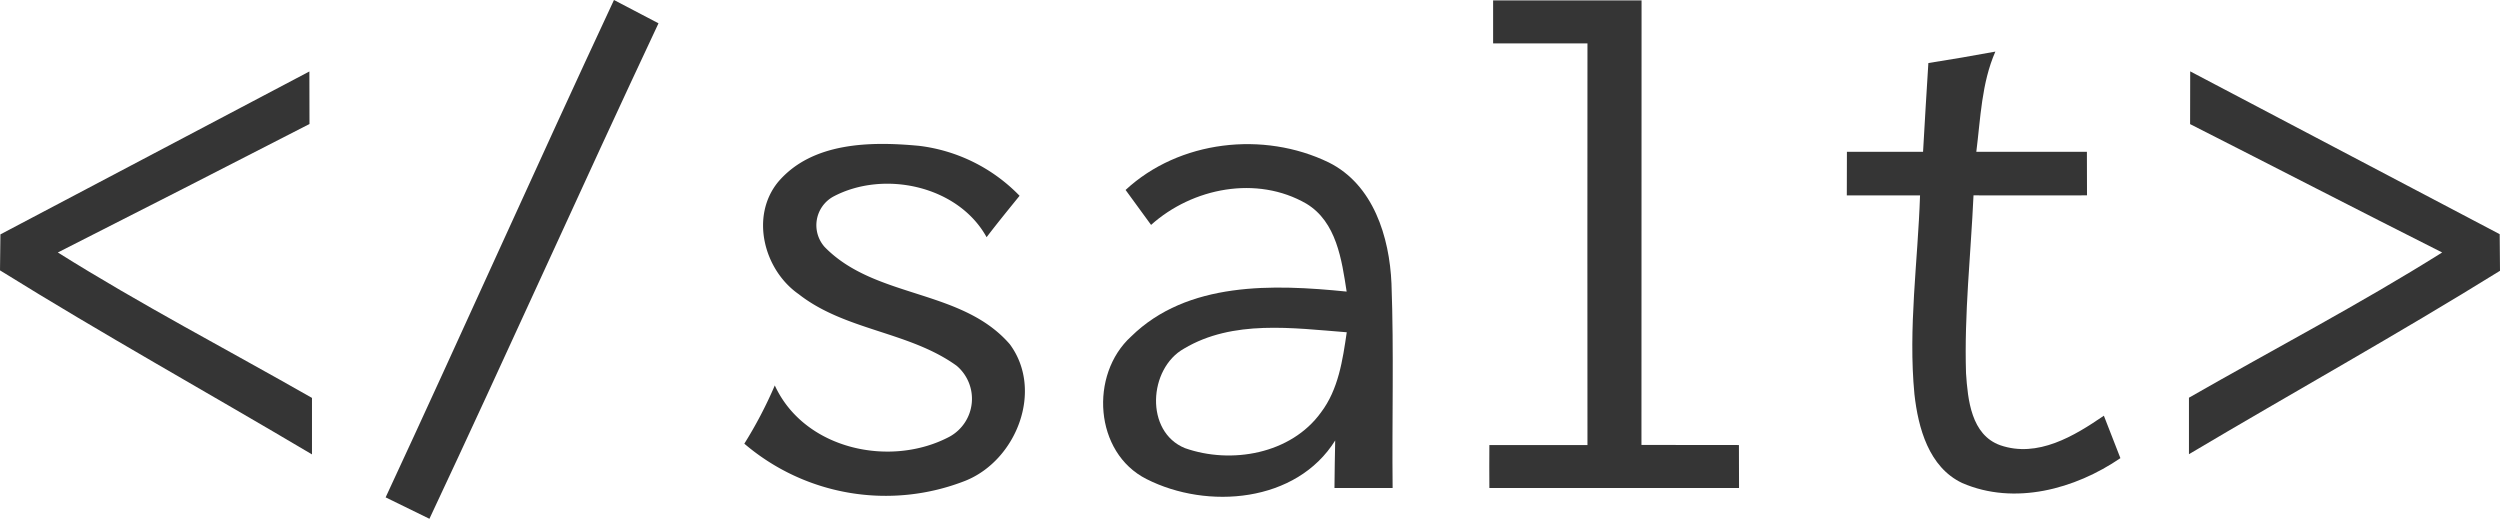
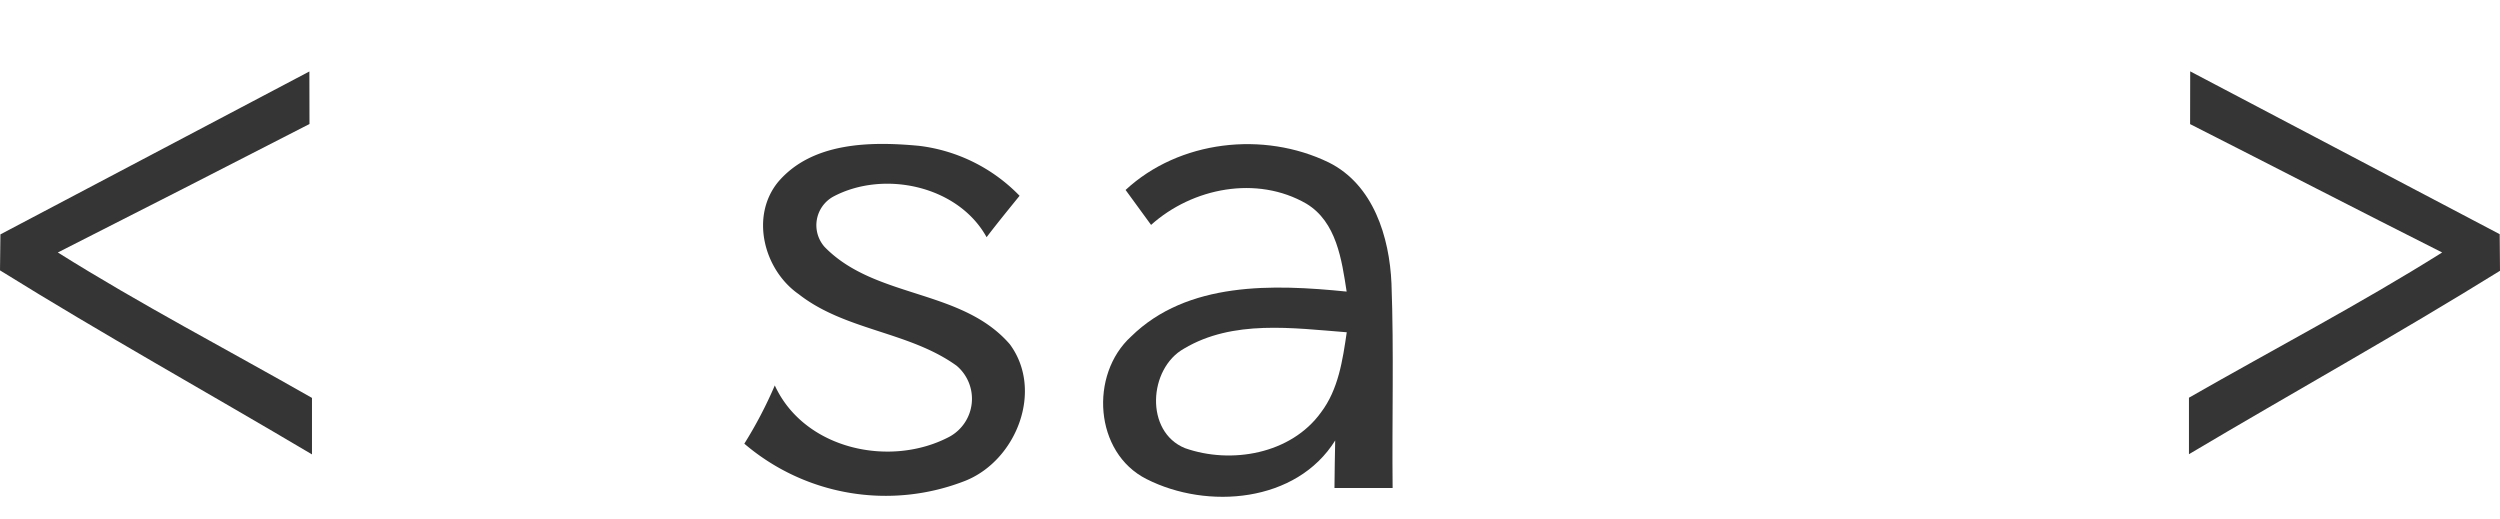
<svg xmlns="http://www.w3.org/2000/svg" id="Layer_1" data-name="Layer 1" viewBox="0 0 240.32 49.87">
  <defs>
    <style>.cls-1{fill:#353535;}</style>
  </defs>
  <title>saltlogo</title>
-   <path class="cls-1" d="M37.07,47.81C44.46,31.91,51.6,15.89,59.02,0c1.43.74,2.85,1.49,4.28,2.24-7.44,15.83-14.58,31.8-22.02,47.63Q39.18,48.85,37.07,47.81Z" />
-   <path class="cls-1" d="M143.53.04H157.8q-.015,21.36-.01,42.73c3.13,0,6.25.01,9.37.01,0,1.37,0,2.75.01,4.13h-24c-.01-1.38-.01-2.76,0-4.13h9.43q-.015-19.3,0-38.61h-9.07Z" />
-   <path class="cls-1" d="M185.37,6.06c2.15-.34,4.3-.7,6.44-1.1-1.33,3.04-1.42,6.39-1.83,9.63h10.63c0,1.4.01,2.79.01,4.19-3.64,0-7.27.01-10.91,0-.26,5.7-.9,11.39-.72,17.1.17,2.53.49,5.92,3.29,6.92,3.59,1.24,7.11-.88,9.96-2.84l1.59,4.08c-4.36,2.98-10.19,4.57-15.21,2.39-3.21-1.52-4.23-5.3-4.59-8.54-.61-6.36.33-12.74.54-19.11h-7.04c0-1.4,0-2.79.01-4.19h7.32Q185.1,10.33,185.37,6.06Z" />
  <path class="cls-1" d="M.04,22.53q14.85-7.845,29.7-15.66c.01,1.69.01,3.37.01,5.05Q17.675,18.13,5.56,24.27c7.95,4.99,16.28,9.33,24.43,13.98v5.43C20.01,37.76,9.86,32.12,0,25.99.01,25.13.03,23.4.04,22.53Z" />
  <path class="cls-1" d="M210.54,6.86q14.88,7.815,29.75,15.65c.01.88.02,2.64.03,3.52-9.83,6.1-19.95,11.72-29.9,17.63V38.23c8.12-4.65,16.42-8.99,24.34-13.96-8.1-4.08-16.15-8.24-24.23-12.34C210.53,10.24,210.53,8.55,210.54,6.86Z" />
  <path class="cls-1" d="M74.8,17.49c3.28-3.85,8.92-3.91,13.56-3.47a16.147,16.147,0,0,1,9.65,4.8c-1.07,1.32-2.14,2.63-3.17,3.98-2.74-4.96-9.89-6.48-14.74-3.9a3.143,3.143,0,0,0-.83,4.84c4.86,4.99,13.17,4,17.8,9.35,3.28,4.43.64,11.15-4.26,13.12a20.932,20.932,0,0,1-21.26-3.56,40.843,40.843,0,0,0,2.93-5.6c2.83,6.17,11.14,7.95,16.83,4.91a4.157,4.157,0,0,0,.65-6.8c-4.57-3.3-10.7-3.37-15.18-6.88C73.43,25.95,72.09,20.8,74.8,17.49Z" />
  <path class="cls-1" d="M108.2,18.26c5.16-4.78,13.26-5.68,19.52-2.65,4.3,2.13,5.85,7.17,6.04,11.65.24,6.54.04,13.1.11,19.65h-5.59c.01-1.52.04-3.05.07-4.57-3.72,5.98-12.29,6.68-18.14,3.71-5.02-2.53-5.5-10.04-1.48-13.7,5.42-5.32,13.69-5.03,20.72-4.32-.47-3.05-.97-6.7-3.87-8.45-4.76-2.75-10.95-1.53-14.93,2.04C109.83,20.5,109.01,19.38,108.2,18.26Zm5.62,15.25c-3.42,1.91-3.79,7.99.09,9.57,4.45,1.57,10.19.56,13.07-3.43,1.68-2.21,2.09-5.04,2.48-7.71C124.28,31.54,118.52,30.71,113.82,33.51Z" />
</svg>